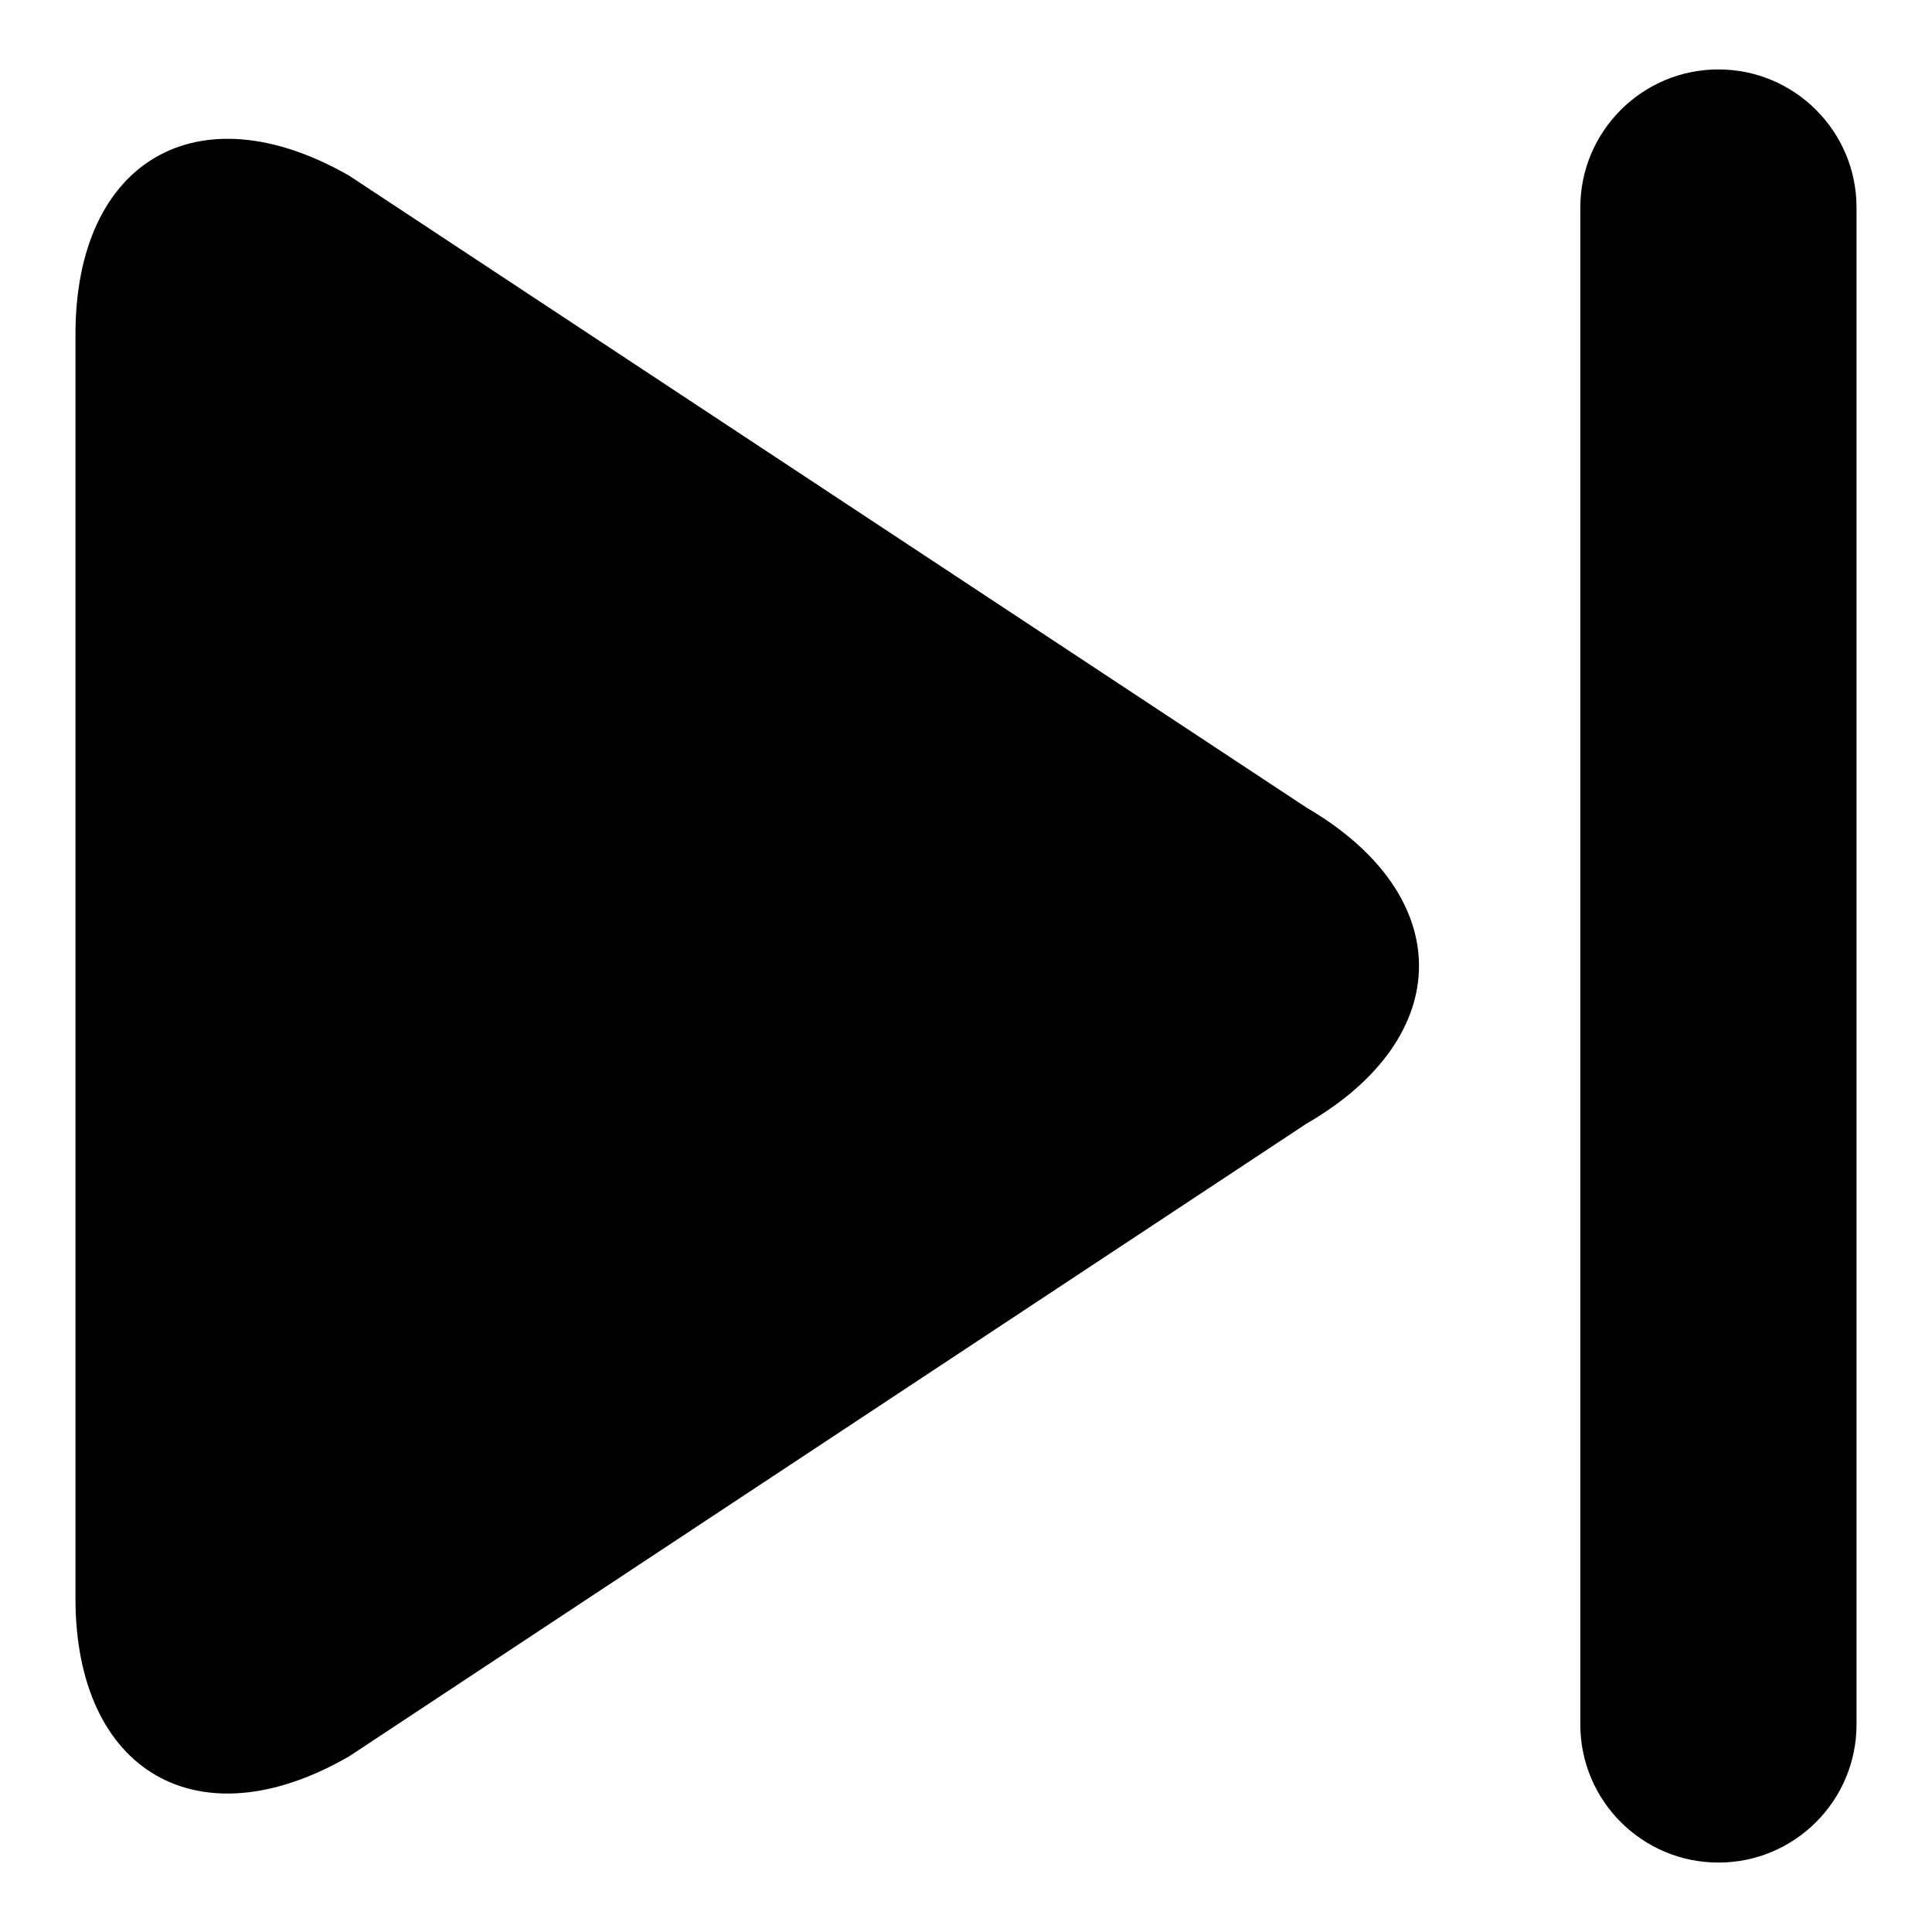
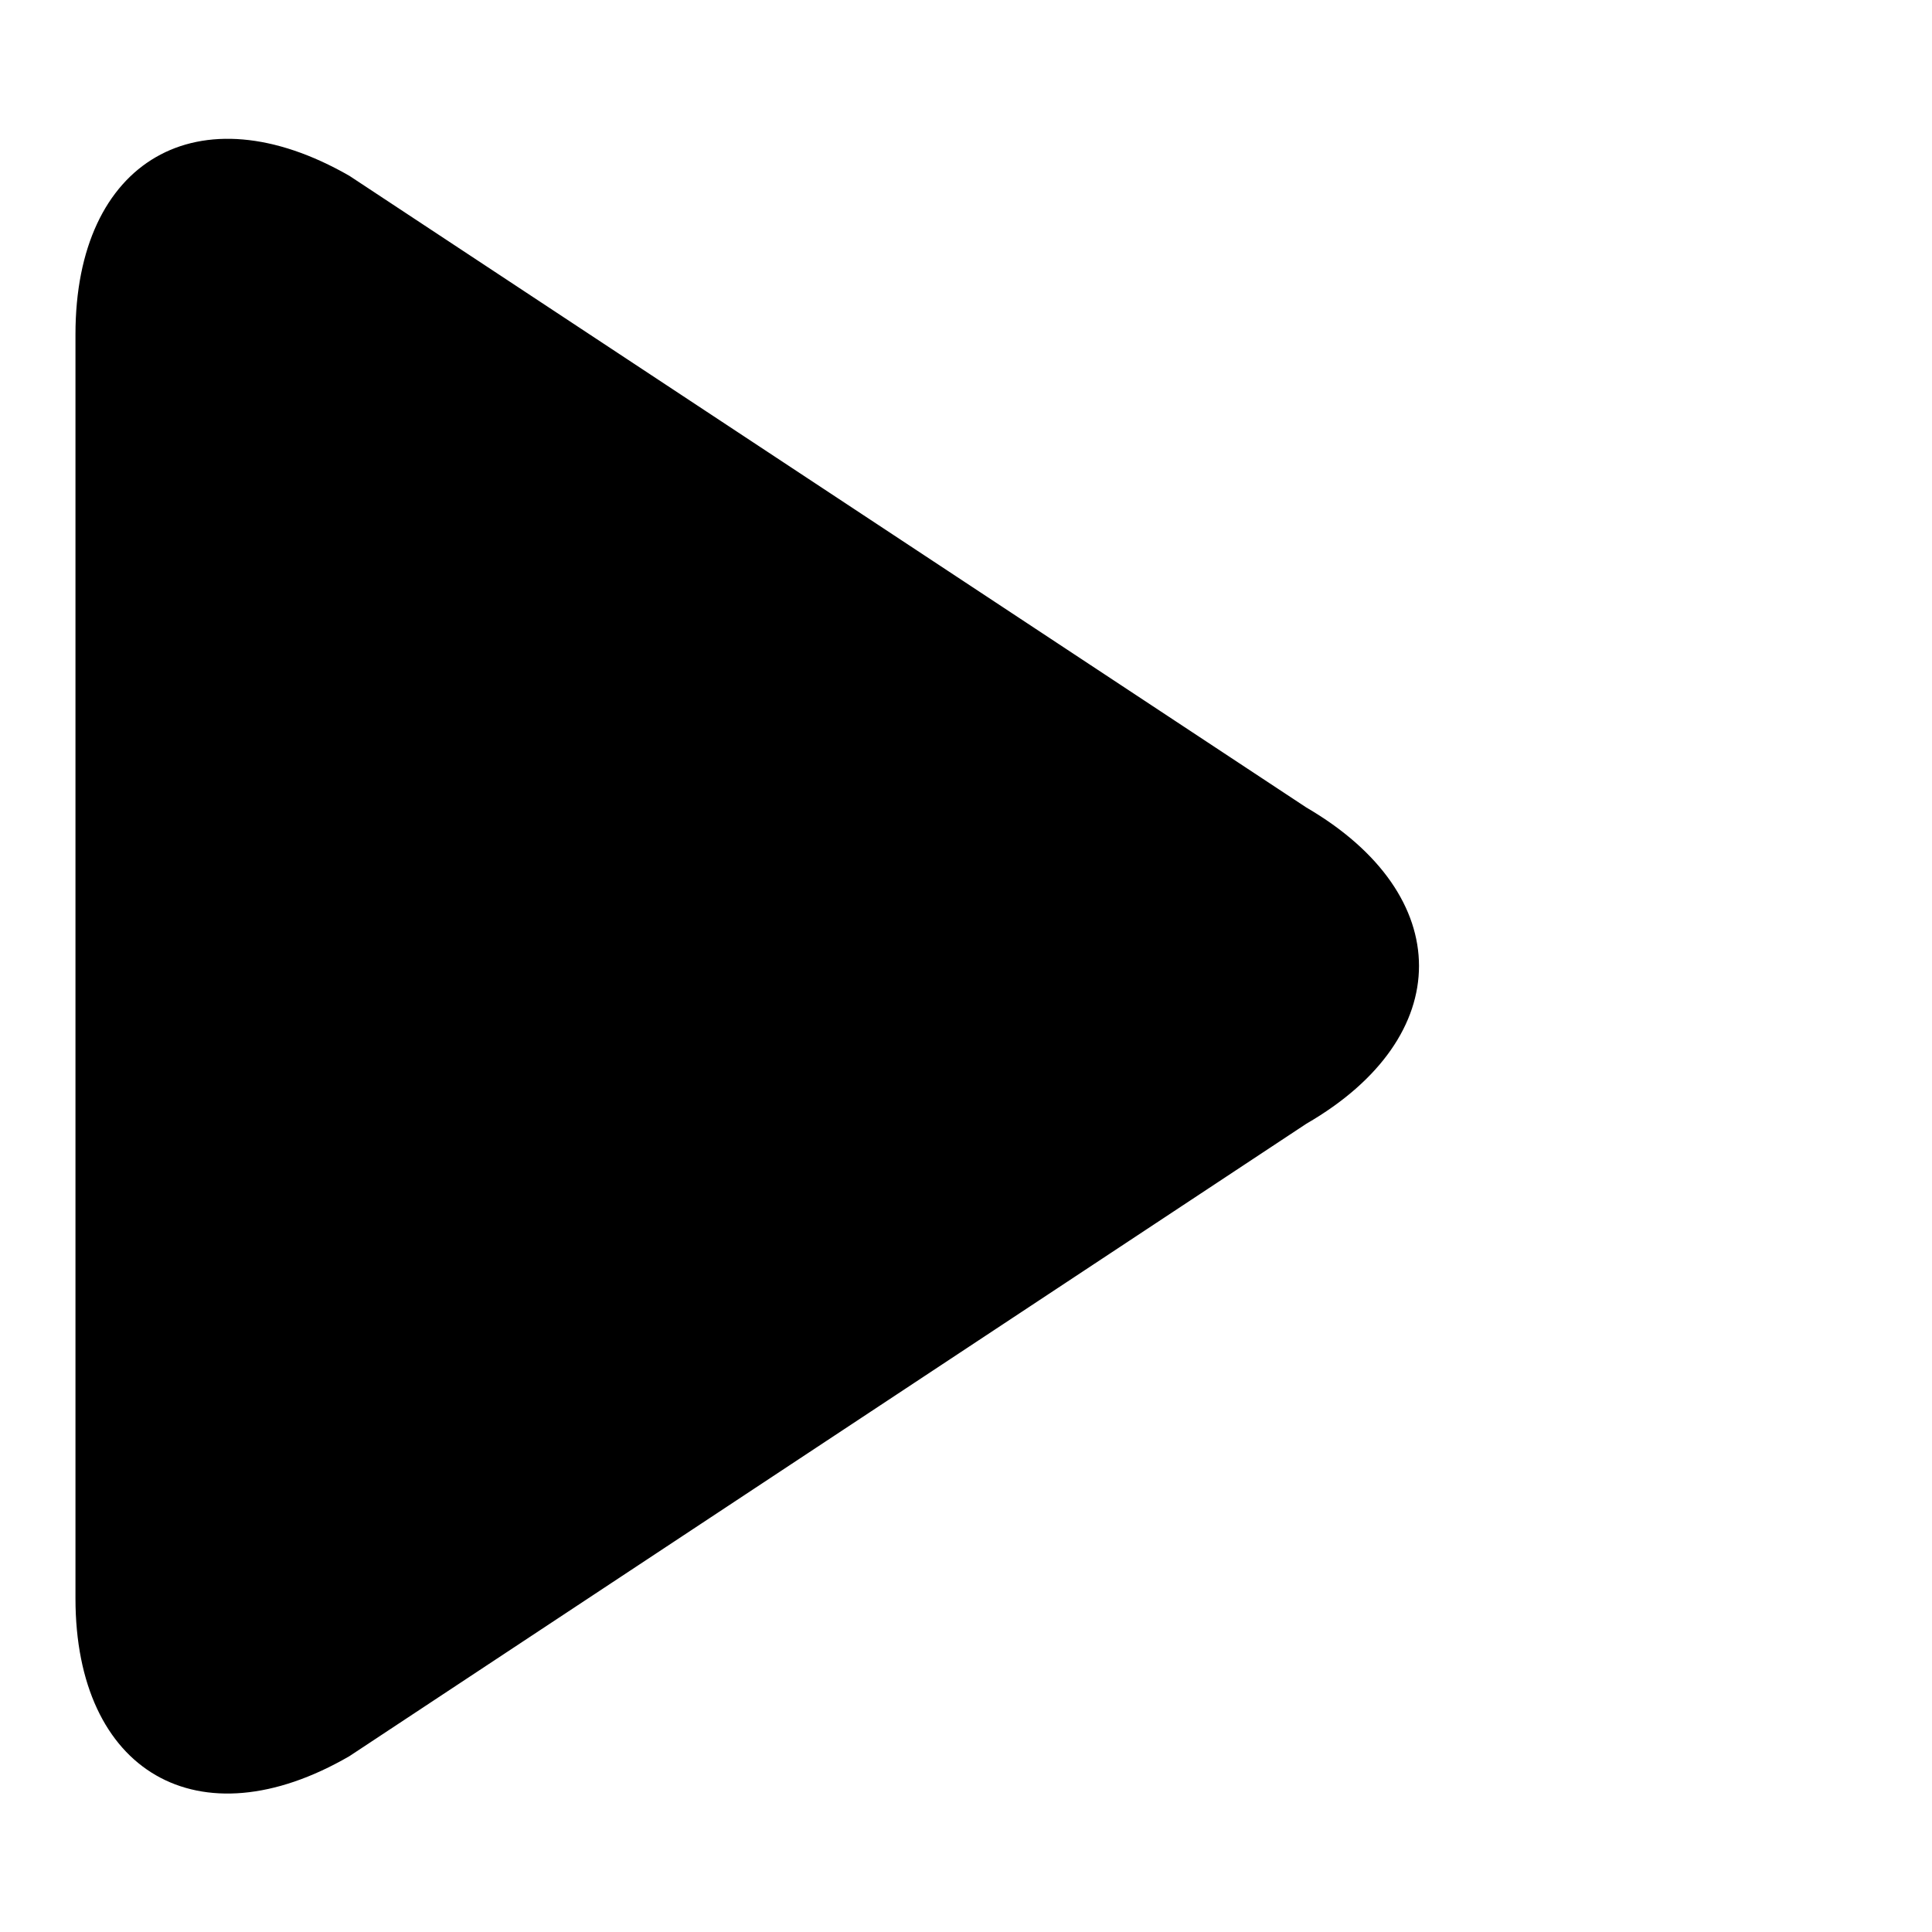
<svg xmlns="http://www.w3.org/2000/svg" version="1.1" x="0px" y="0px" viewBox="0 0 256 256" enable-background="new 0 0 256 256" xml:space="preserve">
  <g>
    <g>
      <path fill="#000000" d="M173.1,107L46.3,23.3c-20-11.5-36.3-2.1-36.3,21v167.5c0,23,16.3,32.5,36.3,20.9l126.8-83.8C193,137.4,193,118.6,173.1,107z" />
-       <path fill="#000000" d="M227.7,9.2c-10.1,0-18.3,8.2-18.3,18.3v201c0,10.1,8.2,18.3,18.3,18.3c10.1,0,18.3-8.2,18.3-18.3v-201C246,17.4,237.8,9.2,227.7,9.2z" />
    </g>
  </g>
</svg>